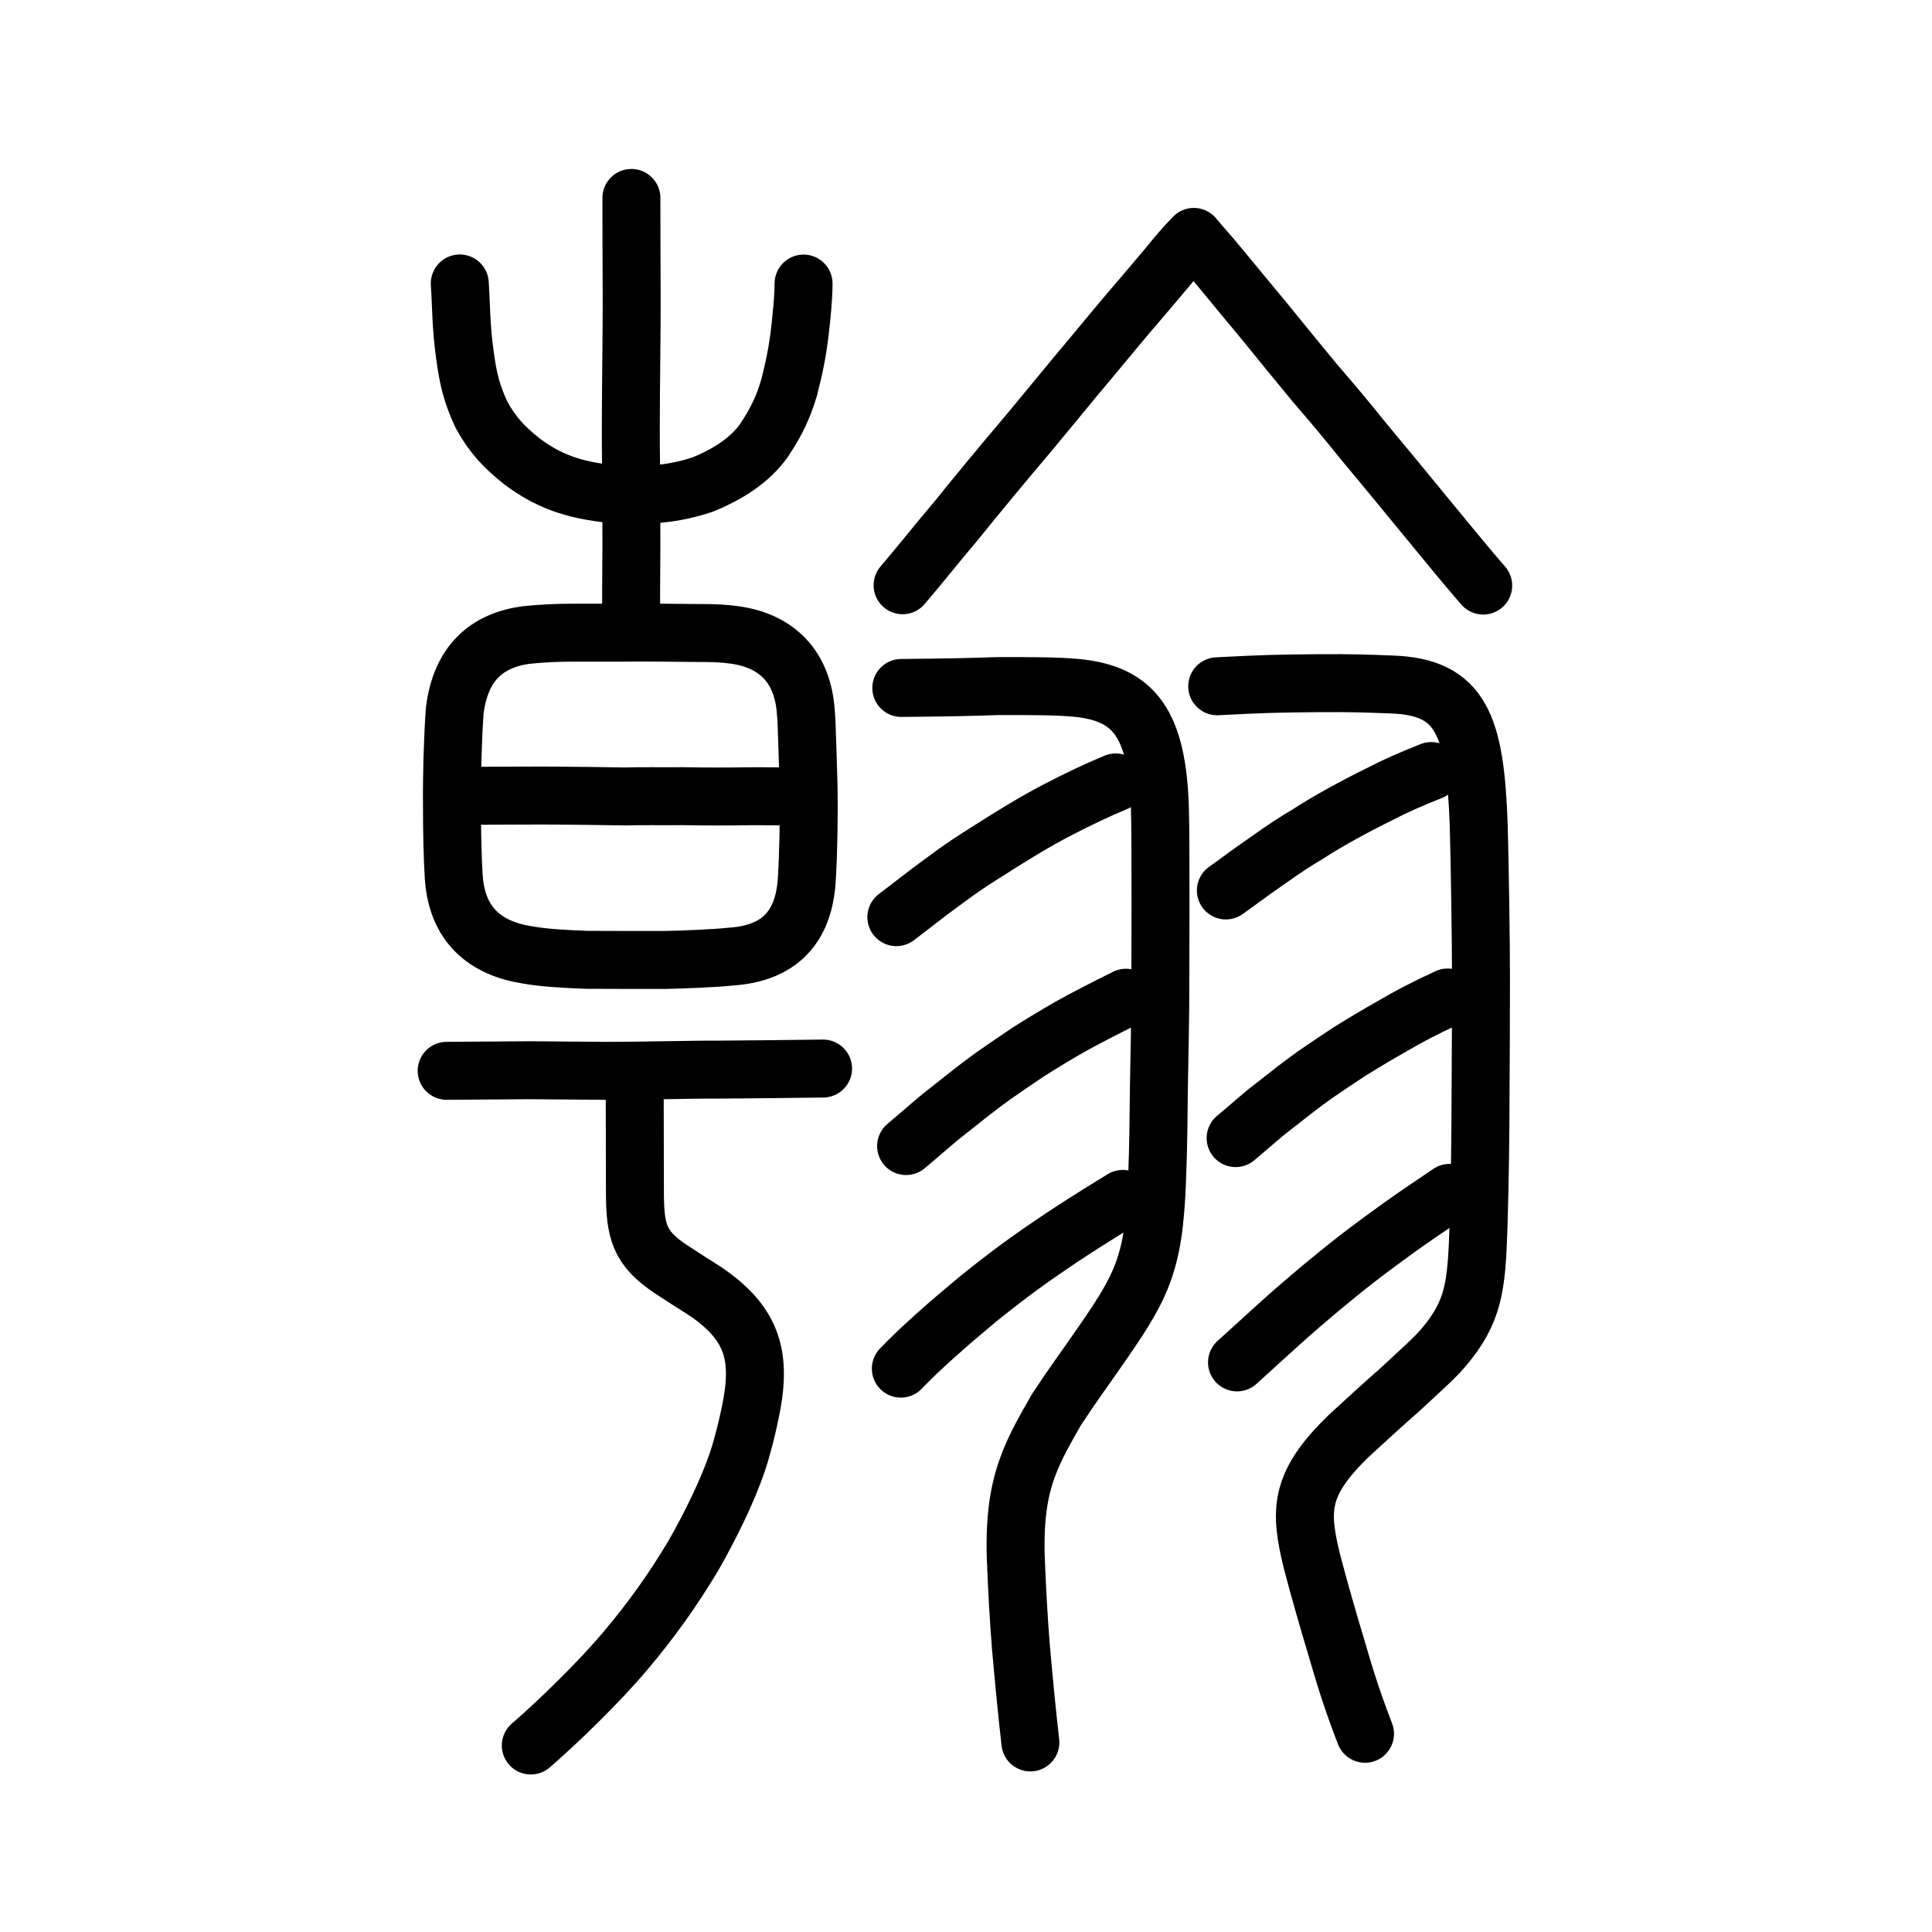
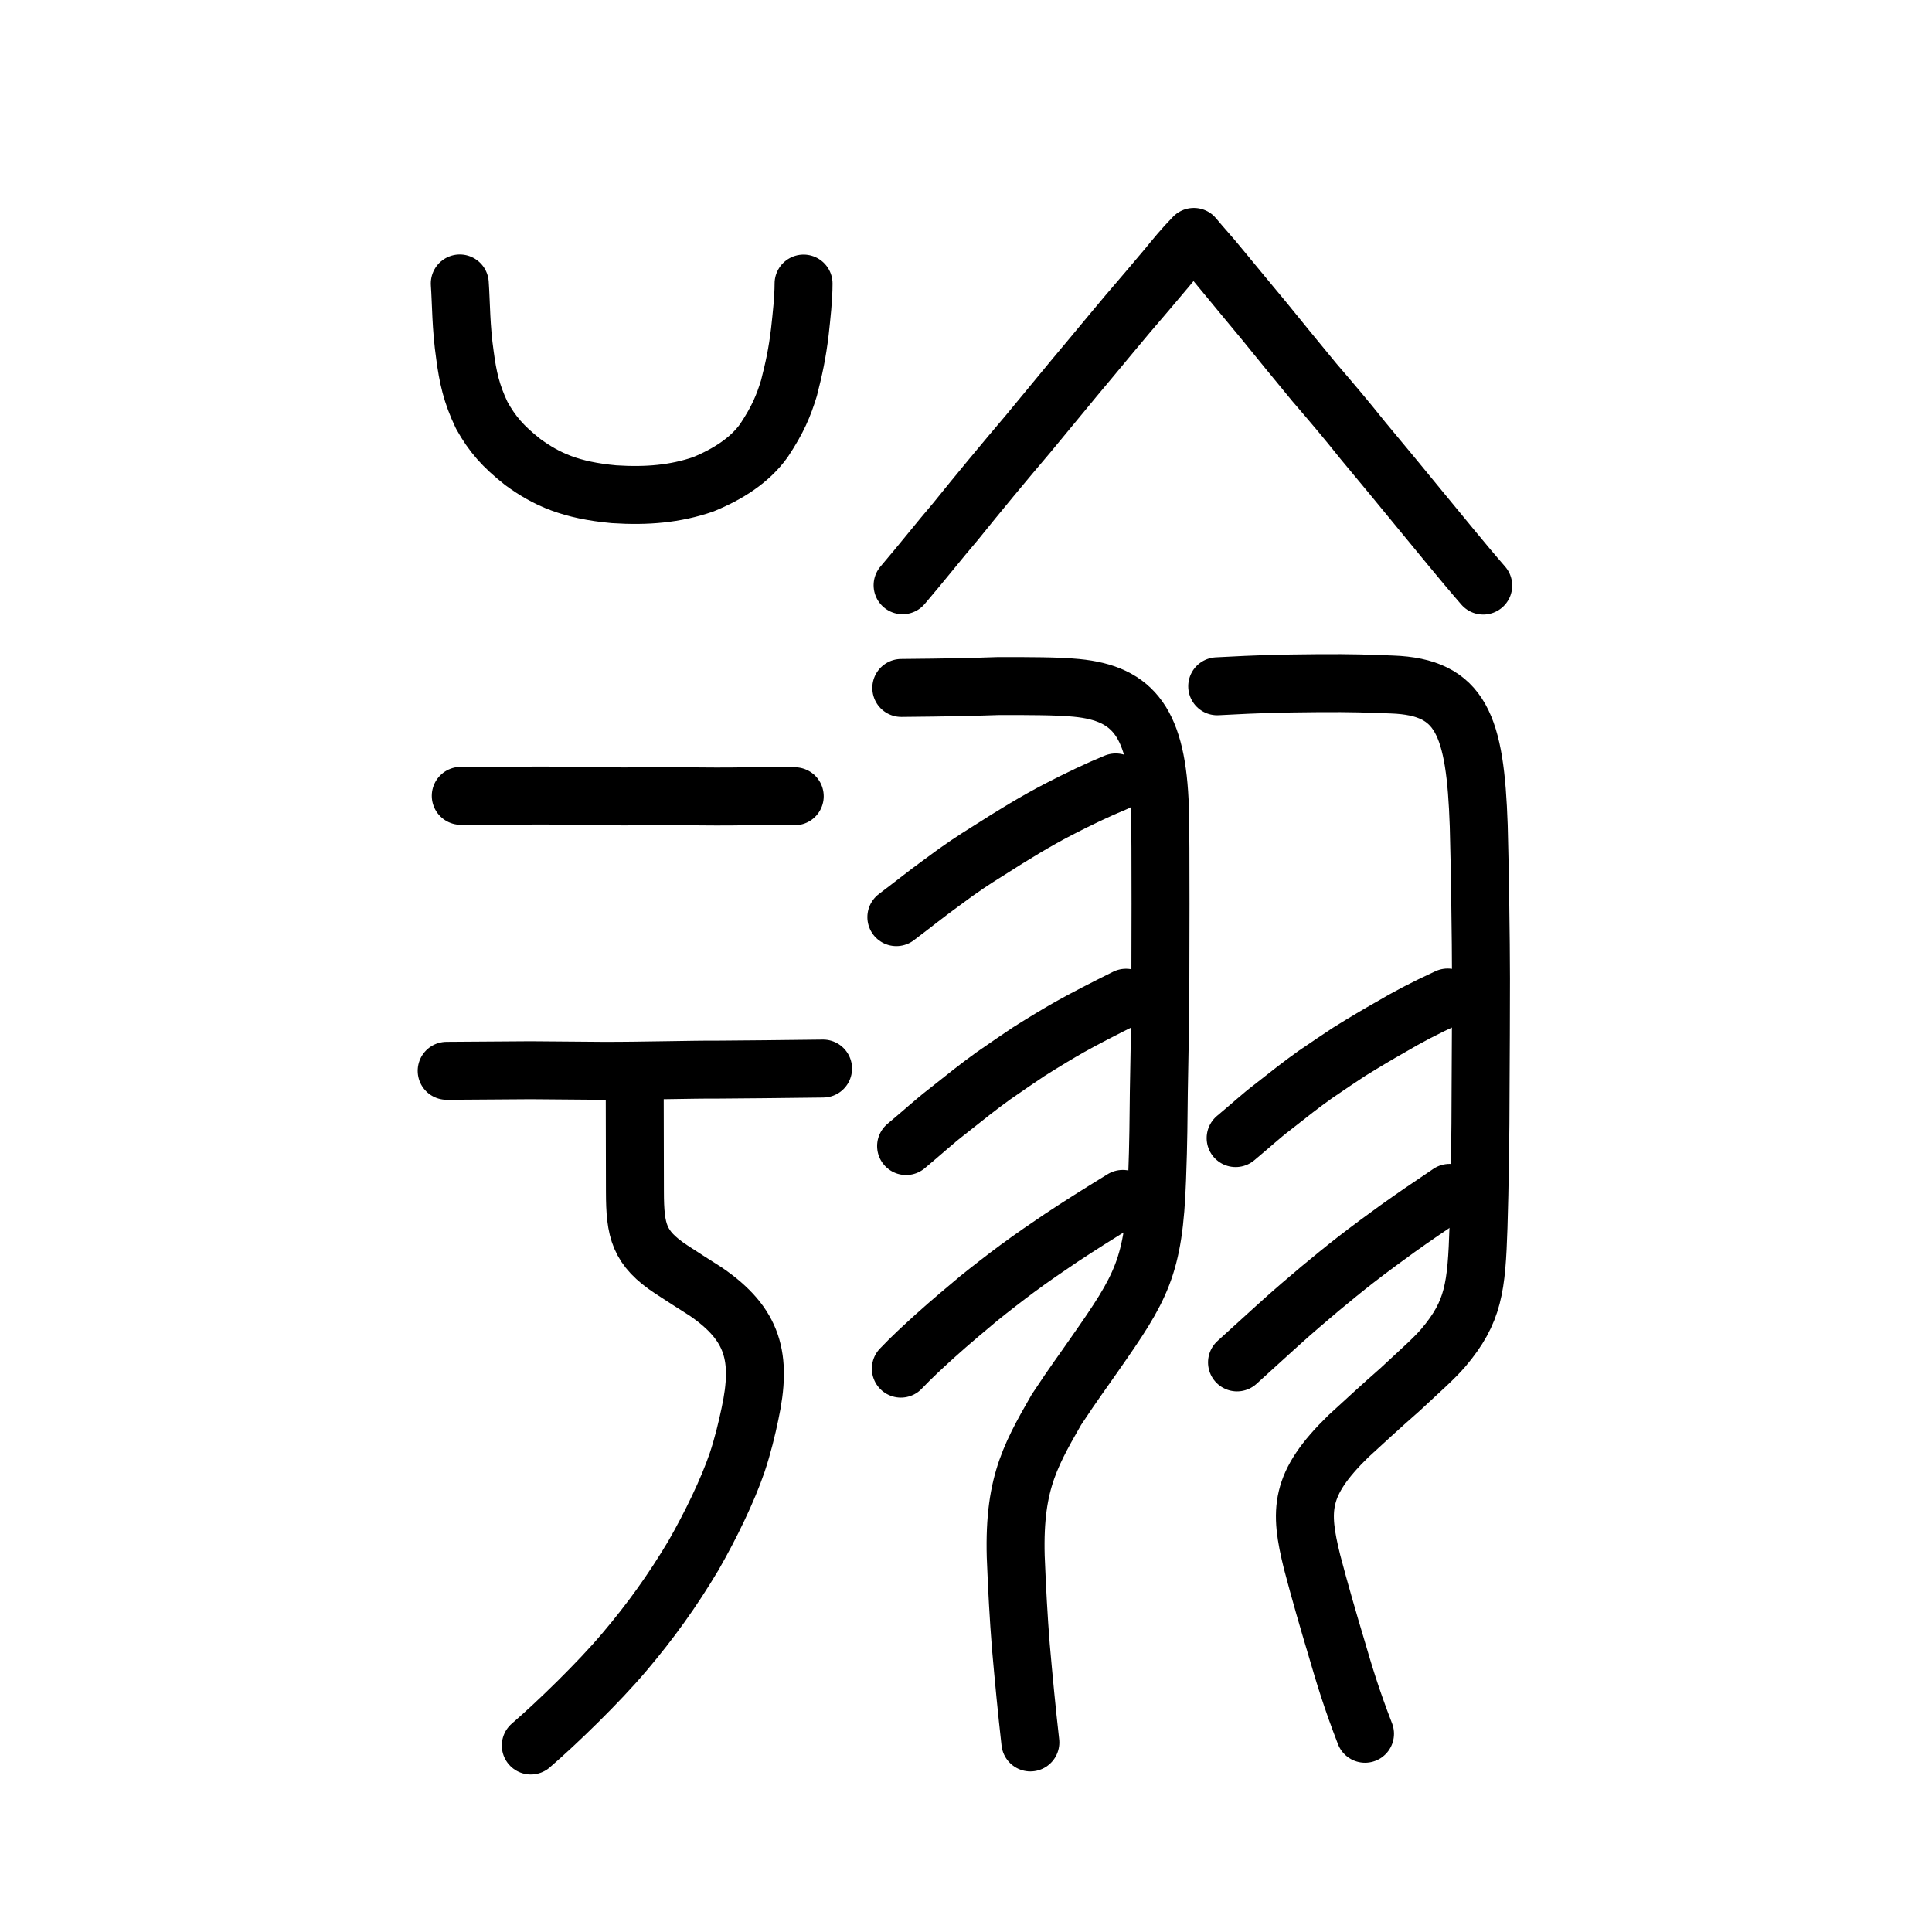
<svg xmlns="http://www.w3.org/2000/svg" xmlns:ns1="http://www.inkscape.org/namespaces/inkscape" xmlns:ns2="http://sodipodi.sourceforge.net/DTD/sodipodi-0.dtd" width="200px" height="200px" viewBox="0 0 200 200" version="1.1" id="SVGRoot" ns1:version="0.92.3 (2405546, 2018-03-11)" ns2:docname="7ff0ss.svg">
  <ns2:namedview id="base" pagecolor="#ffffff" bordercolor="#666666" borderopacity="1.0" ns1:pageopacity="0.0" ns1:pageshadow="2" ns1:zoom="2.8492858" ns1:cx="88.963759" ns1:cy="75.218621" ns1:document-units="px" ns1:current-layer="layer1" showgrid="true" ns1:window-width="1108" ns1:window-height="899" ns1:window-x="653" ns1:window-y="81" ns1:window-maximized="0" showguides="false" ns1:snap-global="false">
    <ns1:grid type="xygrid" id="grid6085" />
  </ns2:namedview>
  <defs id="defs5523" />
  <g id="layer1" ns1:groupmode="layer" ns1:label="レイヤー 1">
-     <path style="opacity:1;vector-effect:none;fill:none;fill-opacity:1;stroke:#000000;stroke-width:6;stroke-linecap:round;stroke-linejoin:round;stroke-miterlimit:4;stroke-dasharray:none;stroke-dashoffset:0;stroke-opacity:1" d="m 65.336,63.085 c -0.023,-2.446 0.049,-5.867 0.021,-8.565 0.035,-3.956 -0.082,-7.58 -0.053,-10.872 0.005,-3.922 0.097,-9.228 0.087,-12.784 -0.019,-3.683 -0.027,-7.628 -0.028,-10.373" id="path828" ns1:connector-curvature="0" ns2:nodetypes="ccccc" />
    <path style="opacity:1;vector-effect:none;fill:none;fill-opacity:1;stroke:#000000;stroke-width:6;stroke-linecap:round;stroke-linejoin:round;stroke-miterlimit:4;stroke-dasharray:none;stroke-dashoffset:0;stroke-opacity:1" d="m 47.597,29.343 c 0.144,2.074 0.115,4.542 0.536,7.435 0.304,2.288 0.669,3.97 1.737,6.21 1.08,1.943 2.191,3.217 4.243,4.838 2.48,1.815 4.981,2.927 9.448,3.336 3.415,0.225 6.363,-0.036 9.227,-1.022 2.585,-1.059 4.847,-2.504 6.297,-4.54 1.446,-2.178 2.025,-3.592 2.589,-5.422 0.532,-2.082 0.852,-3.571 1.127,-5.83 0.191,-1.755 0.381,-3.441 0.384,-4.993" id="path6755-5-5" ns1:connector-curvature="0" ns2:nodetypes="cccccccccc" />
-     <path style="opacity:1;vector-effect:none;fill:none;fill-opacity:1;stroke:#000000;stroke-width:6;stroke-linecap:round;stroke-linejoin:round;stroke-miterlimit:4;stroke-dasharray:none;stroke-dashoffset:0;stroke-opacity:1" d="m 46.968,90.733 c -0.118,-1.775 -0.184,-4.97 -0.179,-7.009 -0.027,-2.298 0.022,-3.597 0.05,-5.235 0.059,-1.774 0.128,-3.515 0.233,-4.895 0.602,-4.949 3.309,-7.291 7.368,-7.855 1.837,-0.177 3.12,-0.244 4.891,-0.244 h 5.263 c 2.206,-0.046 4.771,0.022 7.044,0.029 0.978,0.012 2.606,-0.027 4.075,0.164 4.255,0.465 7.222,2.91 7.673,7.656 0.102,0.905 0.128,2.101 0.158,2.987 0.047,1.583 0.1,2.723 0.16,5.147 0.048,2.786 -0.014,6.981 -0.185,9.554 -0.298,4.999 -2.885,7.667 -7.866,7.995 -1.741,0.187 -4.699,0.297 -6.828,0.349 -2.696,0.004 -5.391,-0.006 -8.087,-0.016 -2.393,-0.089 -4.49,-0.209 -6.144,-0.508 -4.304,-0.671 -7.315,-3.07 -7.625,-8.12 z" id="path7385-0" ns1:connector-curvature="0" ns2:nodetypes="ccccccccccccccccccc" />
    <path style="fill:none;stroke:#000000;stroke-width:6;stroke-linecap:round;stroke-linejoin:round;stroke-miterlimit:4;stroke-dasharray:none;stroke-opacity:1" d="m 47.698,82.385 c 2.871,-0.004 6.315,-0.034 8.622,-0.032 3.288,0.014 5.991,0.057 8.34,0.095 1.61,-0.053 4.134,-0.009 6.008,-0.028 2.459,0.04 4.464,0.051 6.865,0.007 1.28,-0.013 3.333,0.029 4.738,0.001" id="path4568-4" ns1:connector-curvature="0" ns2:nodetypes="cccccc" />
    <path style="opacity:1;vector-effect:none;fill:none;fill-opacity:1;stroke:#000000;stroke-width:6;stroke-linecap:round;stroke-linejoin:round;stroke-miterlimit:4;stroke-dasharray:none;stroke-dashoffset:0;stroke-opacity:1" d="m 46.239,110.85 8.69,-0.06 7.454,0.06 c 3.948,0.014 9.78,-0.147 11.696,-0.121 1.427,-0.003 8.397,-0.074 11.124,-0.113" id="path834-9-6-9" ns1:connector-curvature="0" ns2:nodetypes="ccccc" />
    <path style="opacity:1;vector-effect:none;fill:none;fill-opacity:1;stroke:#000000;stroke-width:6;stroke-linecap:round;stroke-linejoin:round;stroke-miterlimit:4;stroke-dasharray:none;stroke-dashoffset:0;stroke-opacity:1" d="m 65.706,112.866 c 0.011,2.639 0.01,7.805 0.021,10.497 0.009,4.07 0.41,5.834 3.77,8.053 1.066,0.708 2.324,1.494 3.581,2.302 4.913,3.372 5.826,6.782 4.557,12.655 -0.31,1.485 -0.749,3.319 -1.33,5.044 -0.982,2.875 -2.724,6.472 -4.516,9.602 -2.199,3.685 -4.465,6.829 -7.158,10.005 -2.65,3.14 -6.963,7.325 -9.683,9.67" id="path854" ns1:connector-curvature="0" ns2:nodetypes="ccccccccc" />
    <path style="opacity:1;vector-effect:none;fill:none;fill-opacity:1;stroke:#000000;stroke-width:6;stroke-linecap:round;stroke-linejoin:round;stroke-miterlimit:4;stroke-dasharray:none;stroke-dashoffset:0;stroke-opacity:1" d="m 93.436,60.584 c 1.984,-2.319 3.849,-4.699 5.481,-6.599 2.229,-2.77 5.024,-6.15 7.531,-9.094 2.086,-2.501 4.461,-5.433 6.253,-7.551 1.978,-2.403 2.961,-3.54 4.034,-4.838 1.596,-1.866 2.509,-2.927 4.089,-4.812 0.815,-0.993 1.61,-1.984 2.762,-3.165 0.902,1.093 1.785,2.036 2.49,2.913 1.92,2.324 3.131,3.798 4.779,5.776 1.818,2.23 3.045,3.761 5.203,6.363 1.989,2.316 3.091,3.609 5.052,6.055 1.98,2.377 4.347,5.234 5.952,7.205 1.82,2.194 4.398,5.395 6.48,7.781" id="path836" ns1:connector-curvature="0" ns2:nodetypes="ccccccccccccc" />
    <path style="opacity:1;vector-effect:none;fill:none;fill-opacity:1;stroke:#000000;stroke-width:6;stroke-linecap:round;stroke-linejoin:round;stroke-miterlimit:4;stroke-dasharray:none;stroke-dashoffset:0;stroke-opacity:1" d="m 93.302,71.217 c 5.175,-0.046 7.247,-0.102 10.108,-0.198 3.176,1.44e-4 6.057,-0.002 8.014,0.189 5.98,0.57 8.373,3.69 8.65,12.468 0.107,3.559 0.045,16.619 0.044,18.745 -0.002,2.159 -0.076,6.64 -0.157,10.63 -0.036,2.751 -0.029,5.023 -0.182,9.028 -0.326,9.08 -1.636,11.213 -6.437,18.082 -1.413,2.042 -1.994,2.766 -3.986,5.774 -2.927,5.108 -4.631,8.15 -4.142,16.736 0.052,1.374 0.229,4.878 0.463,7.753 0.294,3.336 0.608,6.647 0.985,9.952" id="path834-9-6-9-3" ns1:connector-curvature="0" ns2:nodetypes="cccccccccccc" />
    <path style="opacity:1;vector-effect:none;fill:none;fill-opacity:1;stroke:#000000;stroke-width:6;stroke-linecap:round;stroke-linejoin:round;stroke-miterlimit:4;stroke-dasharray:none;stroke-dashoffset:0;stroke-opacity:1" d="m 92.79,94.943 c 1.926,-1.455 3.014,-2.349 4.574,-3.48 2.328,-1.746 3.505,-2.479 4.836,-3.317 2.791,-1.784 5.045,-3.152 7.35,-4.35 2.074,-1.075 4.16,-2.069 5.952,-2.8" id="path834-98" ns1:connector-curvature="0" ns2:nodetypes="ccccc" />
    <path style="opacity:1;vector-effect:none;fill:none;fill-opacity:1;stroke:#000000;stroke-width:6;stroke-linecap:round;stroke-linejoin:round;stroke-miterlimit:4;stroke-dasharray:none;stroke-dashoffset:0;stroke-opacity:1" d="m 93.798,118.639 c 1.75,-1.462 3.017,-2.627 4.138,-3.485 2.187,-1.735 3.289,-2.623 4.883,-3.774 1.602,-1.108 2.402,-1.662 3.661,-2.502 1.833,-1.154 3.006,-1.856 4.274,-2.578 1.421,-0.804 3.824,-2.037 5.808,-3.017" id="path834-98-2" ns1:connector-curvature="0" ns2:nodetypes="cccccc" />
    <path style="opacity:1;vector-effect:none;fill:none;fill-opacity:1;stroke:#000000;stroke-width:6;stroke-linecap:round;stroke-linejoin:round;stroke-miterlimit:4;stroke-dasharray:none;stroke-dashoffset:0;stroke-opacity:1" d="m 93.255,141.681 c 1.094,-1.151 2.239,-2.207 3.521,-3.369 1.716,-1.549 3.395,-2.933 4.523,-3.884 1.111,-0.899 2.836,-2.241 3.969,-3.074 1.653,-1.228 3.177,-2.25 4.572,-3.197 1.911,-1.265 3.642,-2.356 6.39,-4.047" id="path834-98-3" ns1:connector-curvature="0" ns2:nodetypes="cccccc" />
    <path style="opacity:1;vector-effect:none;fill:none;fill-opacity:1;stroke:#000000;stroke-width:6;stroke-linecap:round;stroke-linejoin:round;stroke-miterlimit:4;stroke-dasharray:none;stroke-dashoffset:0;stroke-opacity:1" d="m 126.005,71.044 c 4.734,-0.25 6.093,-0.281 10.491,-0.322 3.577,-0.022 4.967,0.036 7.603,0.138 7.175,0.255 8.621,4.209 8.979,14.623 0.107,3.66 0.235,12.023 0.233,15.801 -0.002,4.073 -0.019,7.611 -0.042,11.321 -0.002,4.94 -0.086,10.168 -0.216,14.425 -0.204,6.225 -0.493,8.77 -3.638,12.488 -0.982,1.134 -2.079,2.085 -4.505,4.343 -1.925,1.687 -3.501,3.145 -5.319,4.811 -5.095,4.962 -5.087,7.669 -3.762,13.03 0.775,2.967 1.731,6.257 2.517,8.874 0.816,2.792 1.536,5.212 2.96,8.902" id="path834-9-6-9-5" ns1:connector-curvature="0" ns2:nodetypes="ccccccccccccc" />
-     <path style="opacity:1;vector-effect:none;fill:none;fill-opacity:1;stroke:#000000;stroke-width:6;stroke-linecap:round;stroke-linejoin:round;stroke-miterlimit:4;stroke-dasharray:none;stroke-dashoffset:0;stroke-opacity:1" d="m 126.9,92.181 c 1.68,-1.199 2.597,-1.915 3.979,-2.859 2.459,-1.739 3.192,-2.192 4.428,-2.929 1.455,-0.947 2.514,-1.538 3.635,-2.164 1.232,-0.68 2.675,-1.432 3.838,-2.003 1.721,-0.891 3.178,-1.526 5.379,-2.407" id="path834-98-4" ns1:connector-curvature="0" ns2:nodetypes="cccccc" />
    <path style="opacity:1;vector-effect:none;fill:none;fill-opacity:1;stroke:#000000;stroke-width:6;stroke-linecap:round;stroke-linejoin:round;stroke-miterlimit:4;stroke-dasharray:none;stroke-dashoffset:0;stroke-opacity:1" d="m 127.912,117.815 c 1.58,-1.314 2.684,-2.34 3.726,-3.127 2.01,-1.579 3.018,-2.383 4.525,-3.455 1.534,-1.043 2.301,-1.565 3.517,-2.363 1.798,-1.115 2.964,-1.802 4.237,-2.521 1.855,-1.097 3.492,-1.957 5.944,-3.088" id="path834-98-2-9" ns1:connector-curvature="0" ns2:nodetypes="cccccc" />
    <path style="opacity:1;vector-effect:none;fill:none;fill-opacity:1;stroke:#000000;stroke-width:6;stroke-linecap:round;stroke-linejoin:round;stroke-miterlimit:4;stroke-dasharray:none;stroke-dashoffset:0;stroke-opacity:1" d="m 128.055,141.036 c 1.665,-1.506 2.826,-2.574 3.935,-3.577 2.01,-1.834 3.515,-3.081 4.666,-4.061 1.104,-0.916 2.578,-2.123 3.636,-2.943 1.554,-1.214 3.094,-2.324 4.333,-3.228 1.671,-1.194 3.139,-2.2 5.436,-3.741" id="path834-98-3-9" ns1:connector-curvature="0" ns2:nodetypes="cccccc" />
  </g>
</svg>